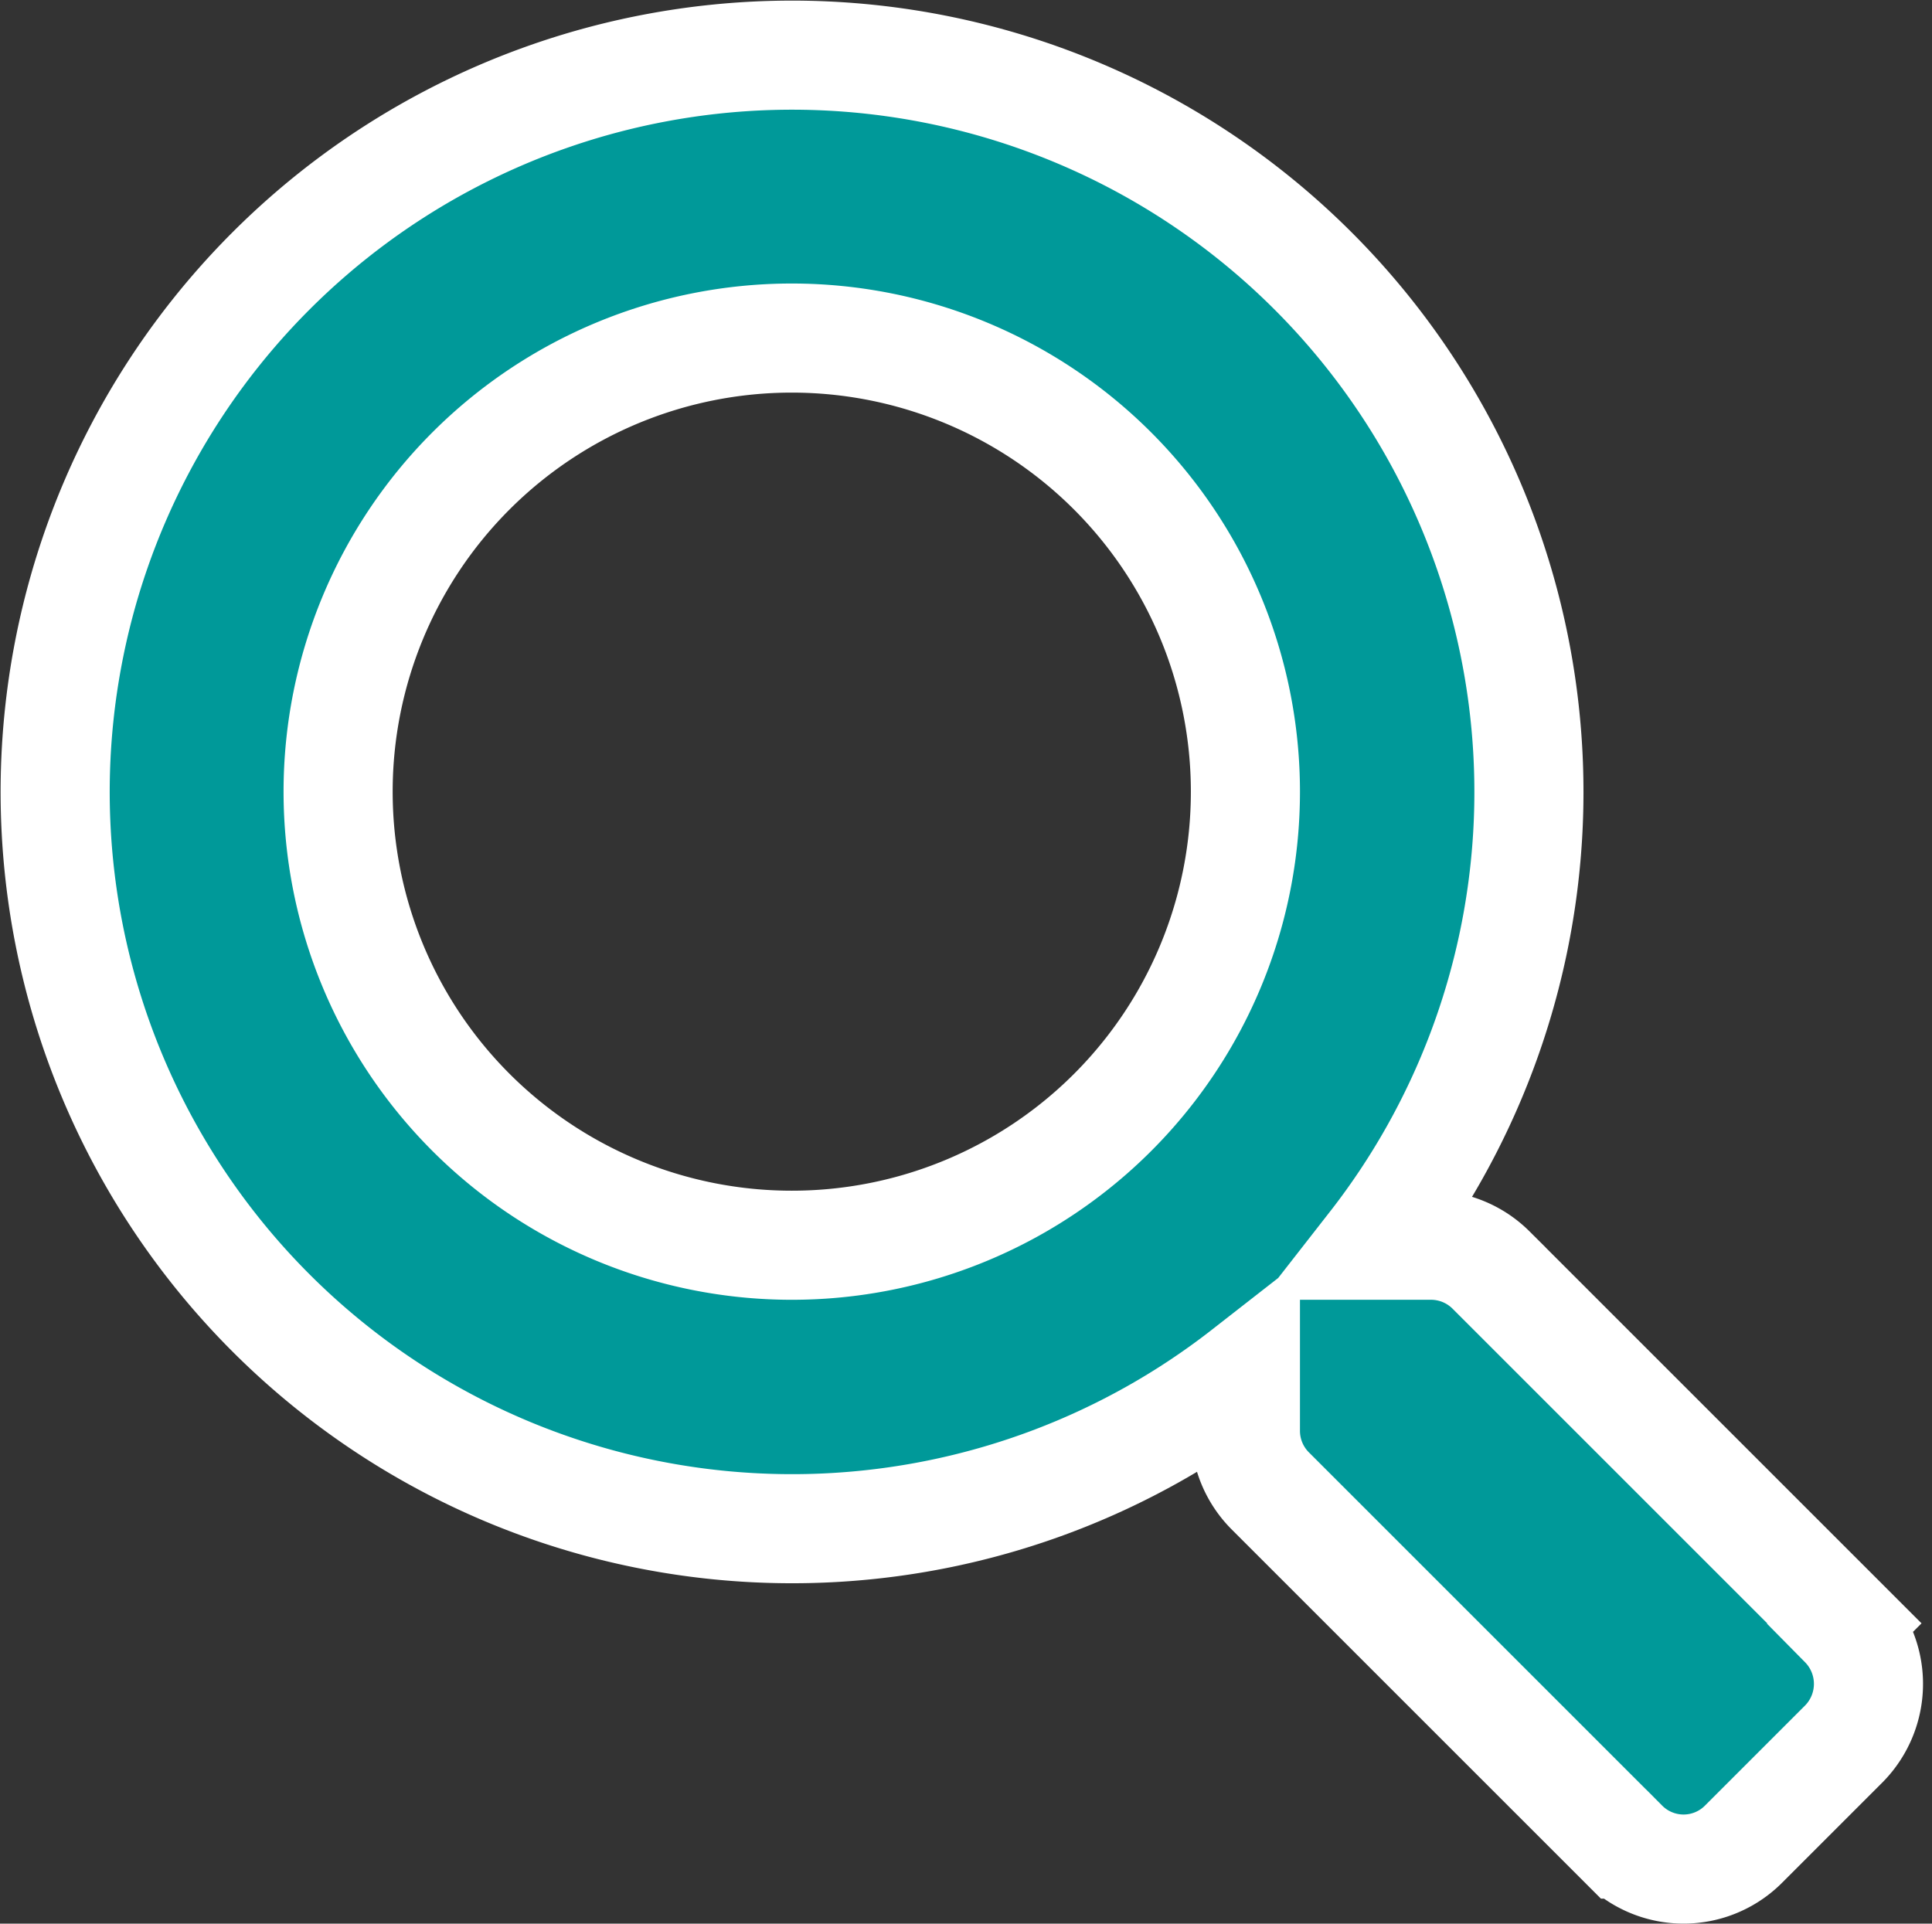
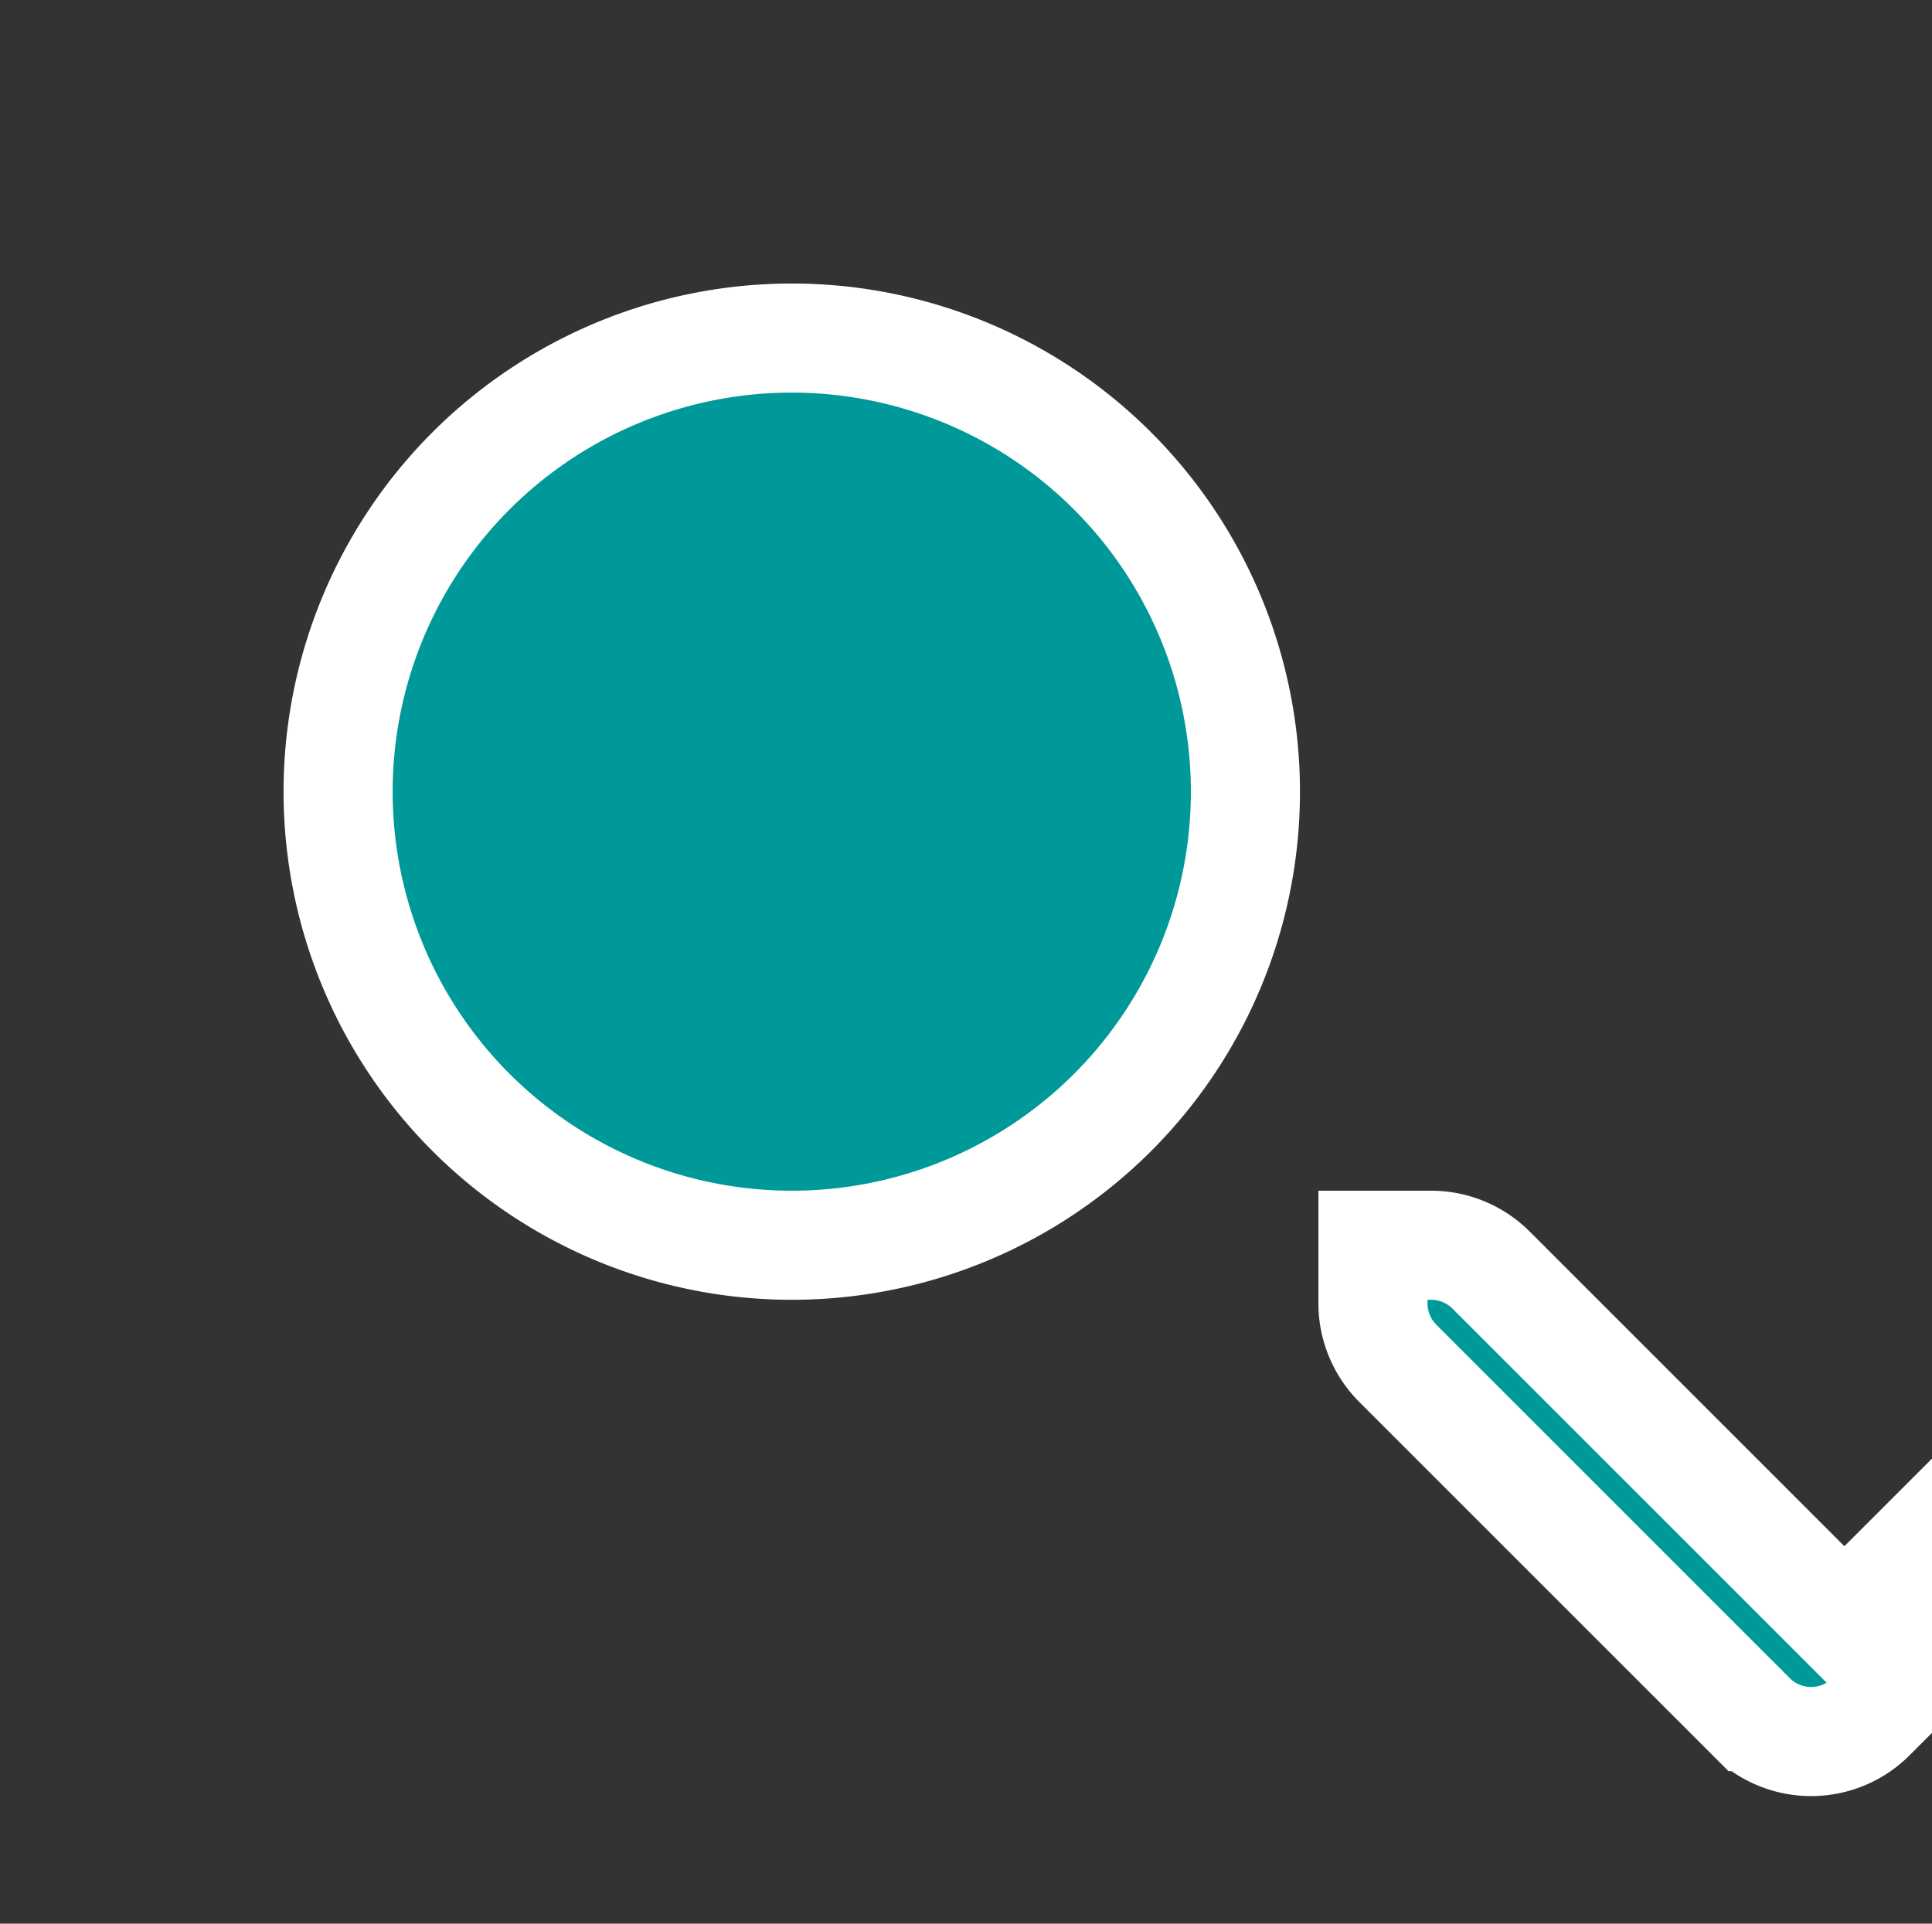
<svg xmlns="http://www.w3.org/2000/svg" width="17.708" height="17.634" viewBox="0 0 17.708 17.634">
  <rect x="0" y="0" width="17.708" height="17.634" fill="#333333" stroke="none" />
-   <path id="Icon_awesome-search" data-name="Icon awesome-search" d="M16.405,14.381l-3.239-3.239a.779.779,0,0,0-.552-.227h-.53a6.754,6.754,0,1,0-1.169,1.169v.53a.779.779,0,0,0,.227.552l3.239,3.239a.776.776,0,0,0,1.1,0l.919-.919a.783.783,0,0,0,0-1.1ZM6.757,10.915a4.158,4.158,0,1,1,4.158-4.158A4.156,4.156,0,0,1,6.757,10.915Z" transform="translate(0.5 0.5)" fill="#099" stroke="#fff" stroke-width="1" />
+   <path id="Icon_awesome-search" data-name="Icon awesome-search" d="M16.405,14.381l-3.239-3.239a.779.779,0,0,0-.552-.227h-.53v.53a.779.779,0,0,0,.227.552l3.239,3.239a.776.776,0,0,0,1.1,0l.919-.919a.783.783,0,0,0,0-1.1ZM6.757,10.915a4.158,4.158,0,1,1,4.158-4.158A4.156,4.156,0,0,1,6.757,10.915Z" transform="translate(0.5 0.5)" fill="#099" stroke="#fff" stroke-width="1" />
</svg>